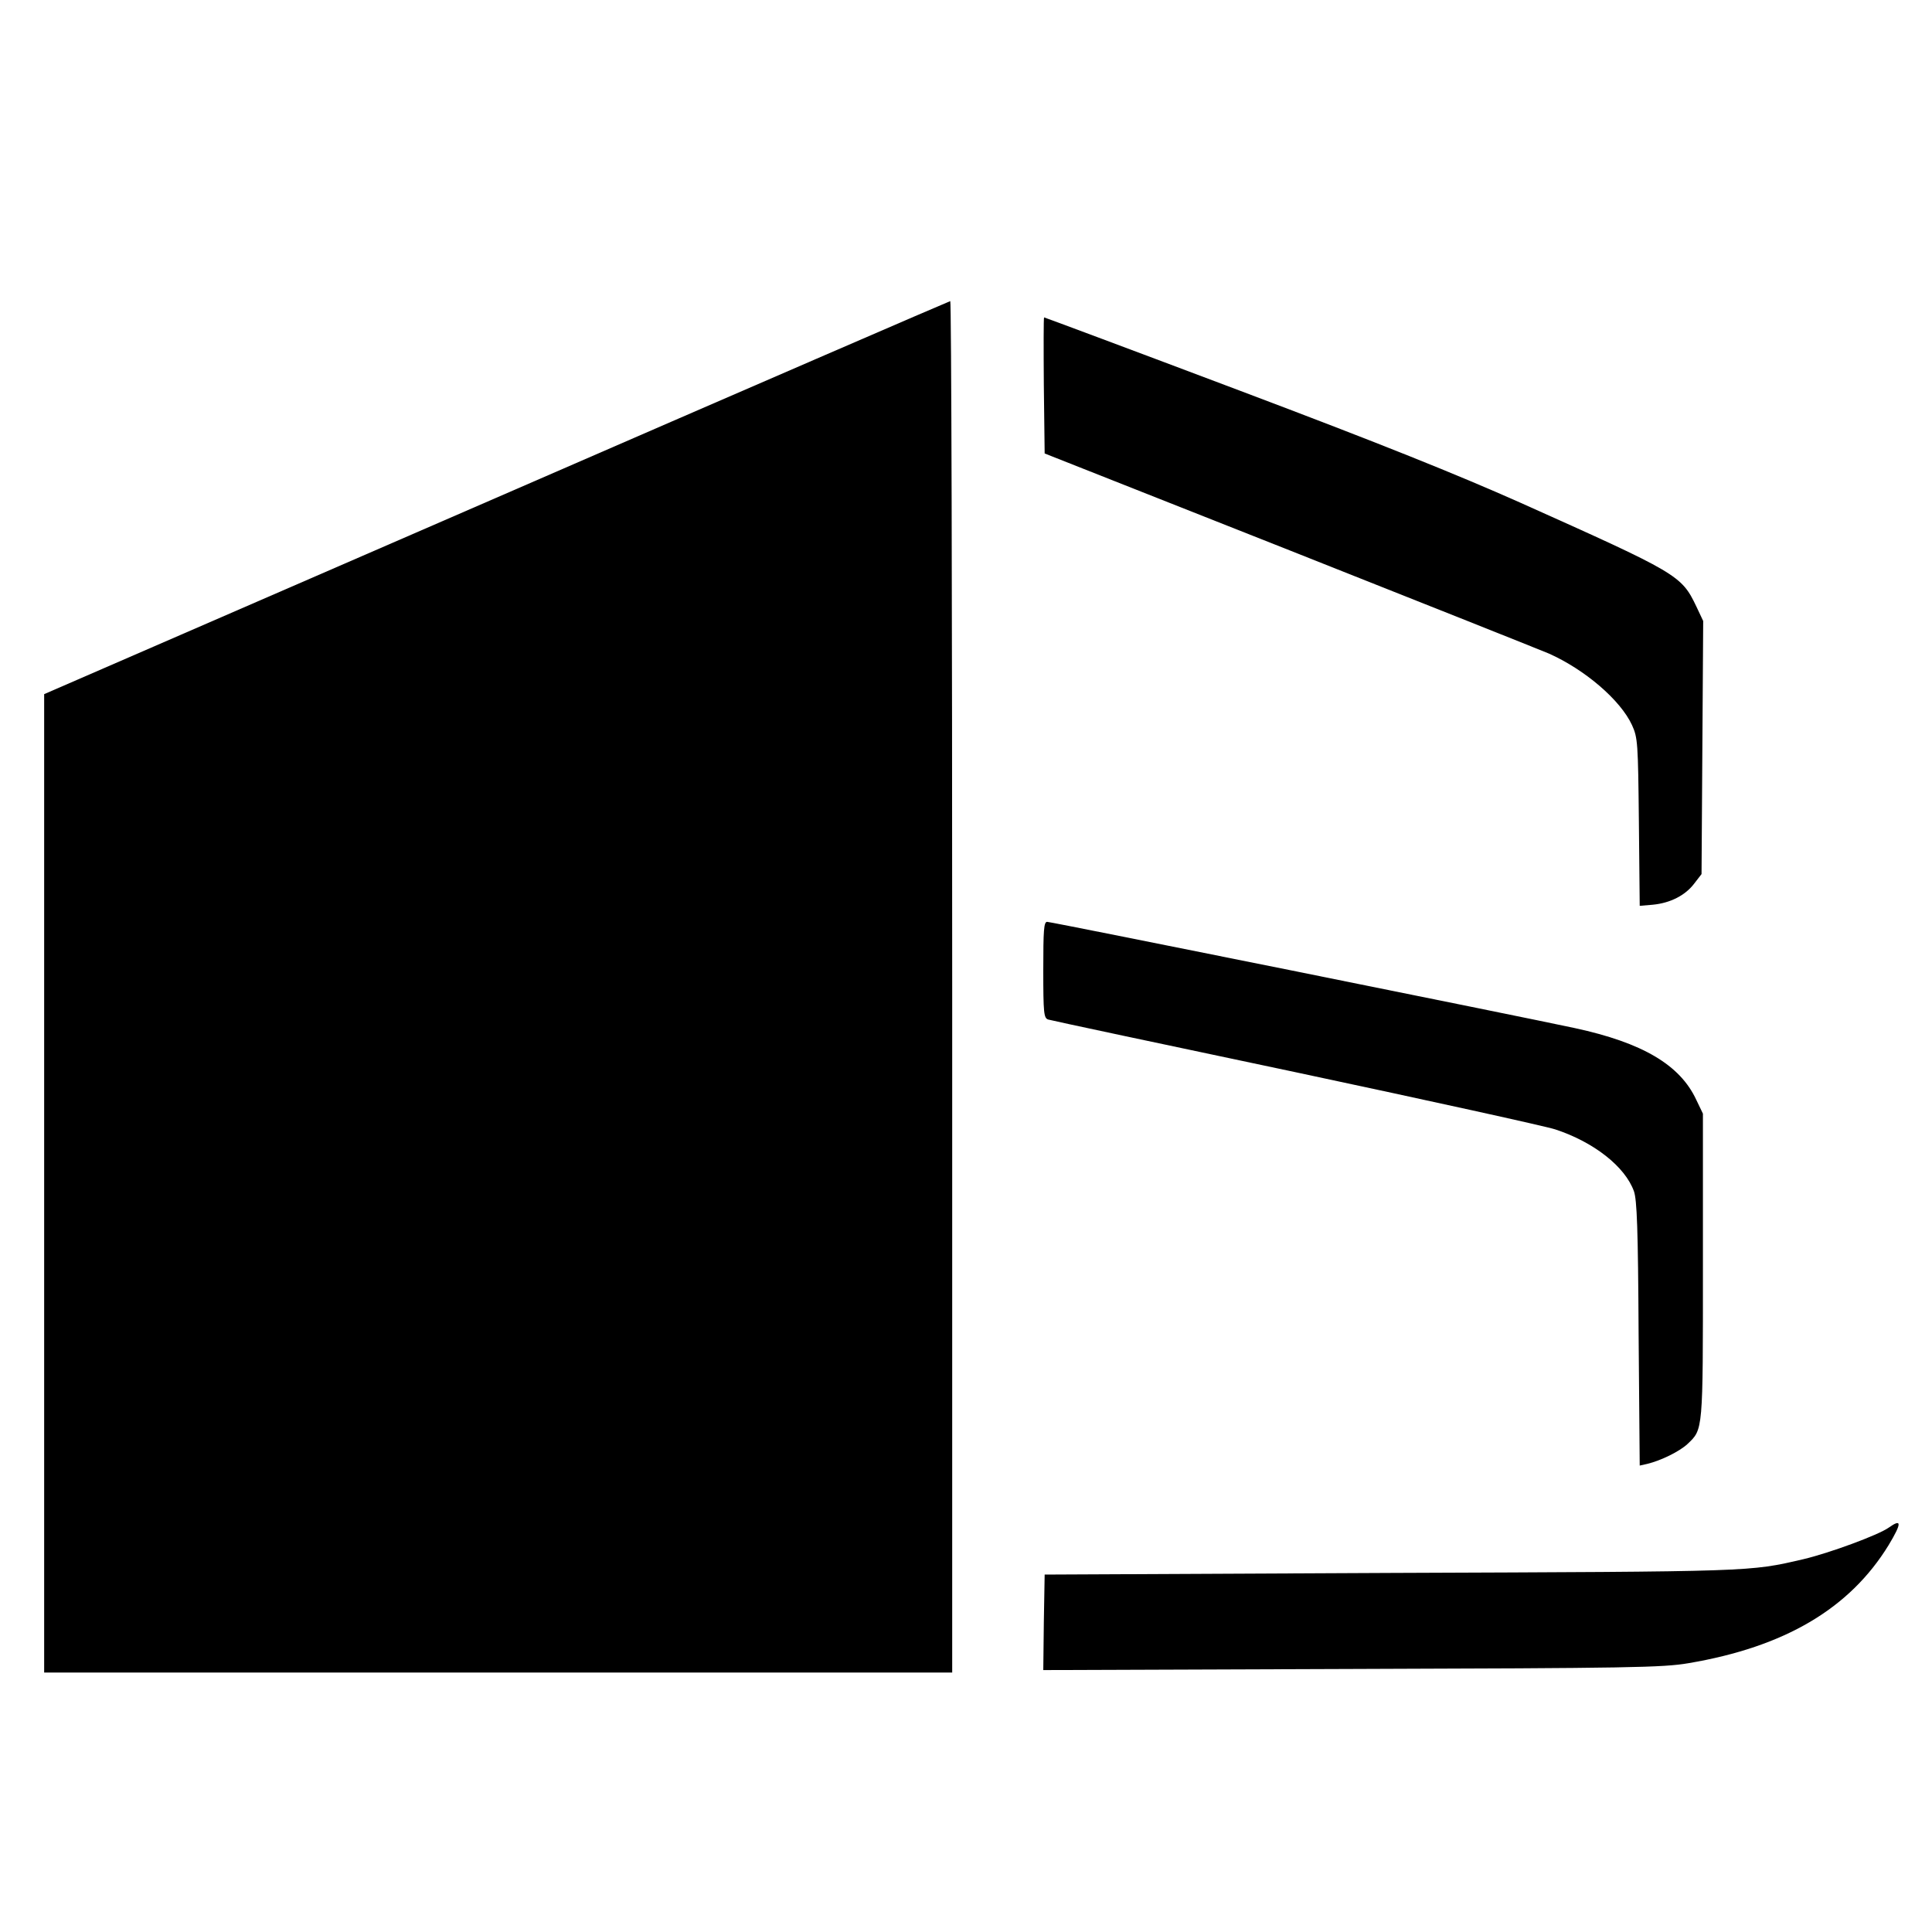
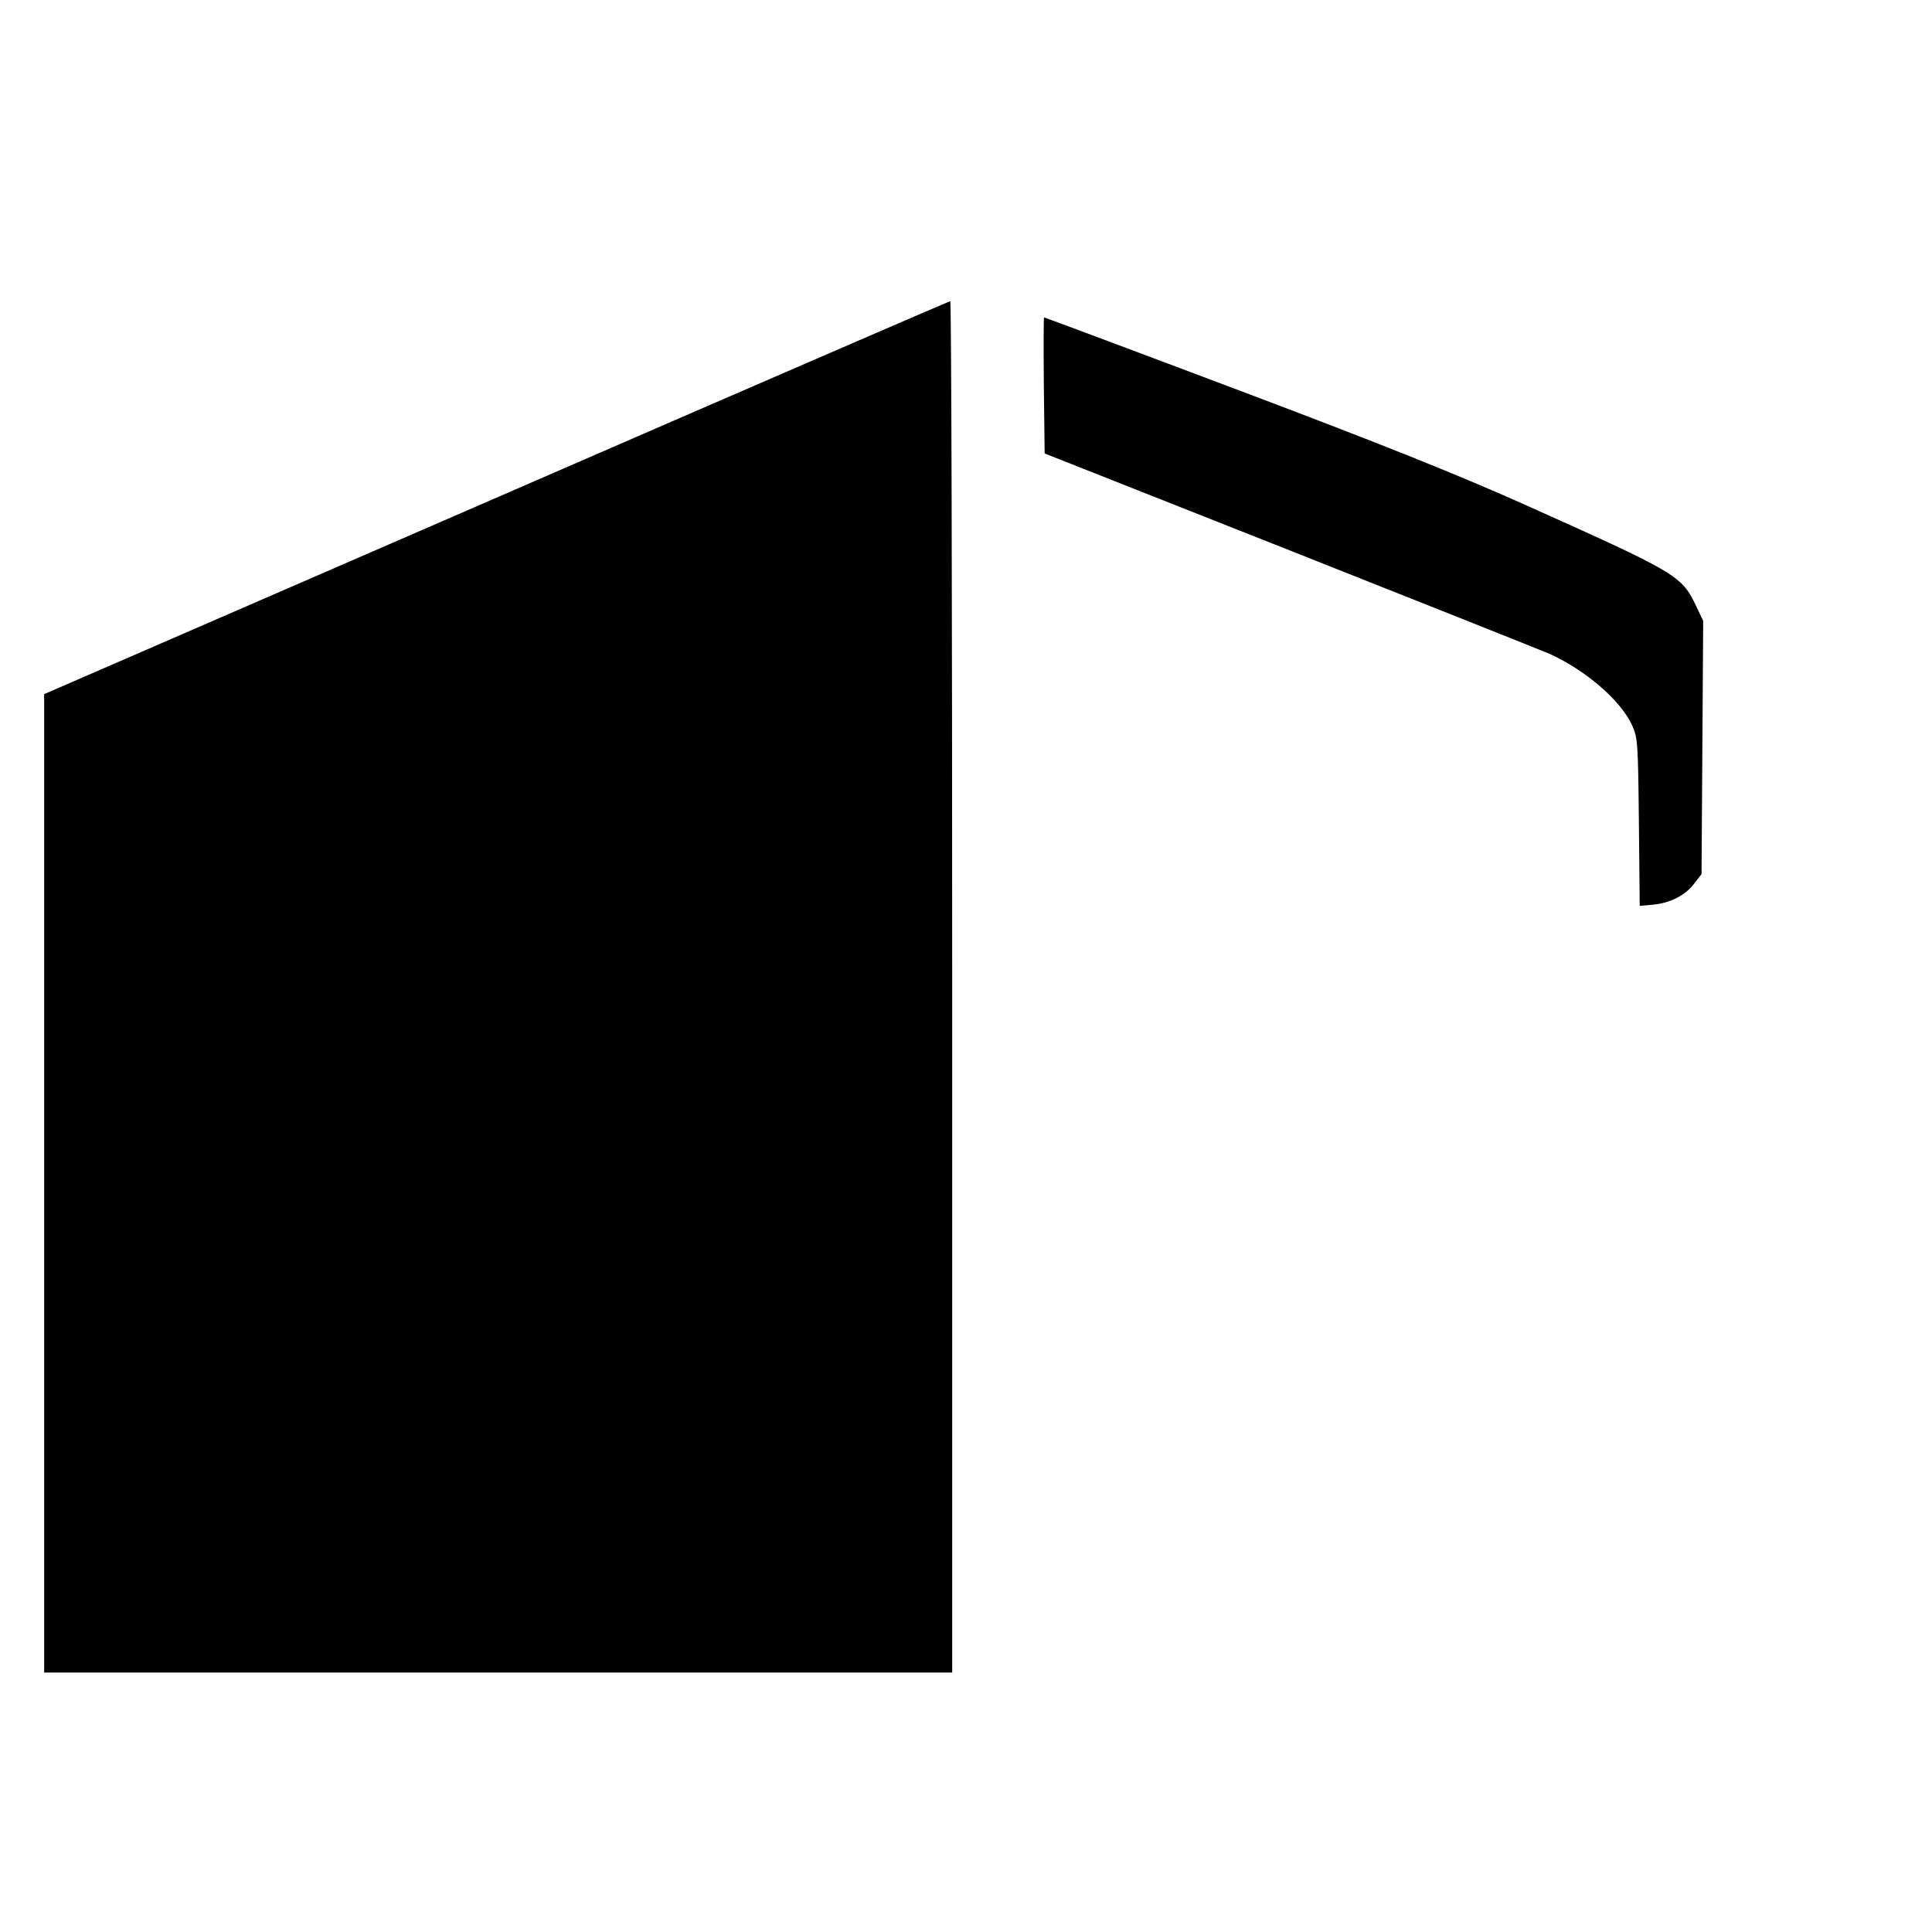
<svg xmlns="http://www.w3.org/2000/svg" version="1.0" width="700pt" height="700pt" viewBox="0 0 700 700" preserveAspectRatio="xMidYMid meet">
  <g transform="translate(0,700) scale(0.1,-0.1)" fill="#000000" stroke="none">
-     <path d="M1797 5196 l-1637 -711 0 -1772 0 -1773 1645 0 1645 0 0 2485 c0 1367 -3 2485 -7 2484 -5 -1 -745 -321 -1646 -713z" />
+     <path d="M1797 5196 l-1637 -711 0 -1772 0 -1773 1645 0 1645 0 0 2485 c0 1367 -3 2485 -7 2484 -5 -1 -745 -321 -1646 -713" />
    <path d="M3782 5604 l3 -247 890 -352 c490 -194 911 -362 937 -373 130 -58 259 -168 301 -259 21 -46 22 -64 25 -352 l3 -303 47 4 c64 6 118 34 150 76 l27 35 3 459 3 458 -25 53 c-54 113 -67 120 -636 375 -229 102 -507 214 -1019 407 -387 146 -706 265 -708 265 -2 0 -2 -111 -1 -246z" />
-     <path d="M3780 3486 c0 -158 2 -175 18 -180 9 -3 413 -89 897 -191 484 -103 907 -196 940 -207 140 -46 253 -135 285 -224 11 -31 15 -136 17 -517 l4 -477 27 6 c50 12 117 45 146 72 57 54 56 44 56 644 l0 553 -24 50 c-59 127 -195 207 -440 260 -200 43 -1897 385 -1912 385 -12 0 -14 -30 -14 -174z" />
-     <path d="M6843 1465 c-38 -27 -215 -92 -308 -114 -198 -46 -174 -45 -1490 -50 l-1260 -6 -3 -173 -2 -173 1117 4 c1009 3 1128 5 1221 21 349 59 584 198 725 428 48 80 48 97 0 63z" />
  </g>
</svg>